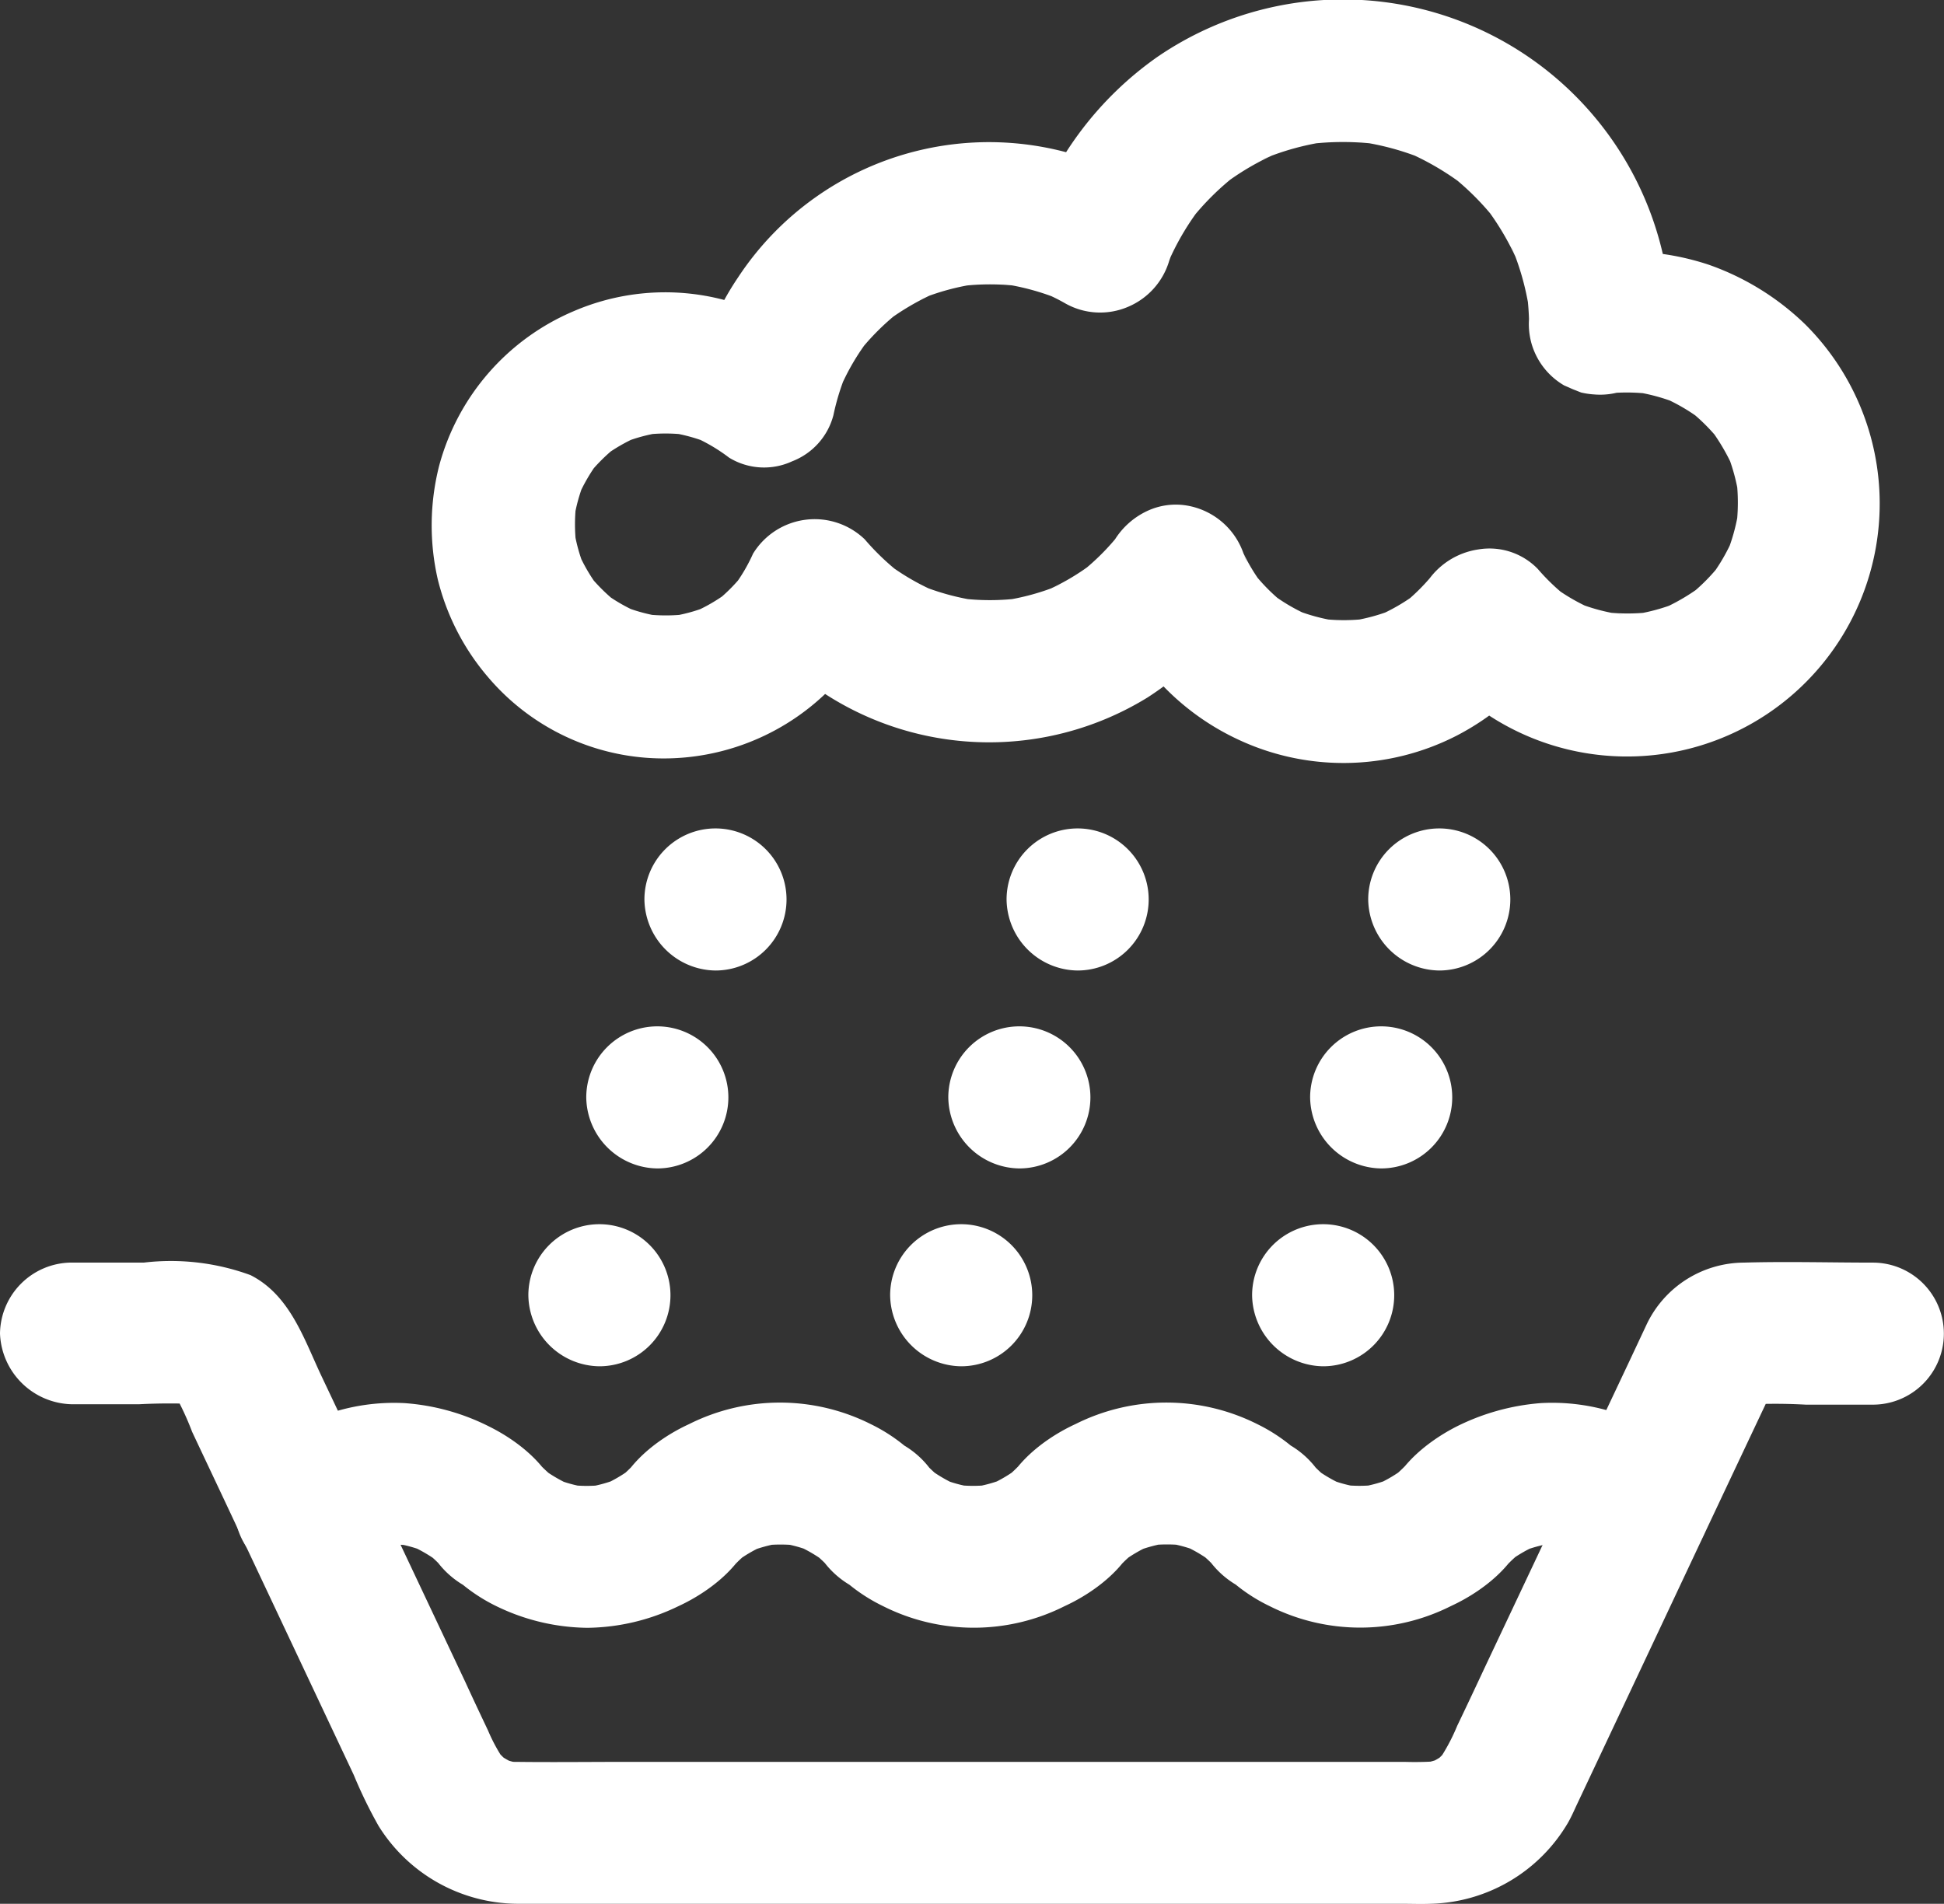
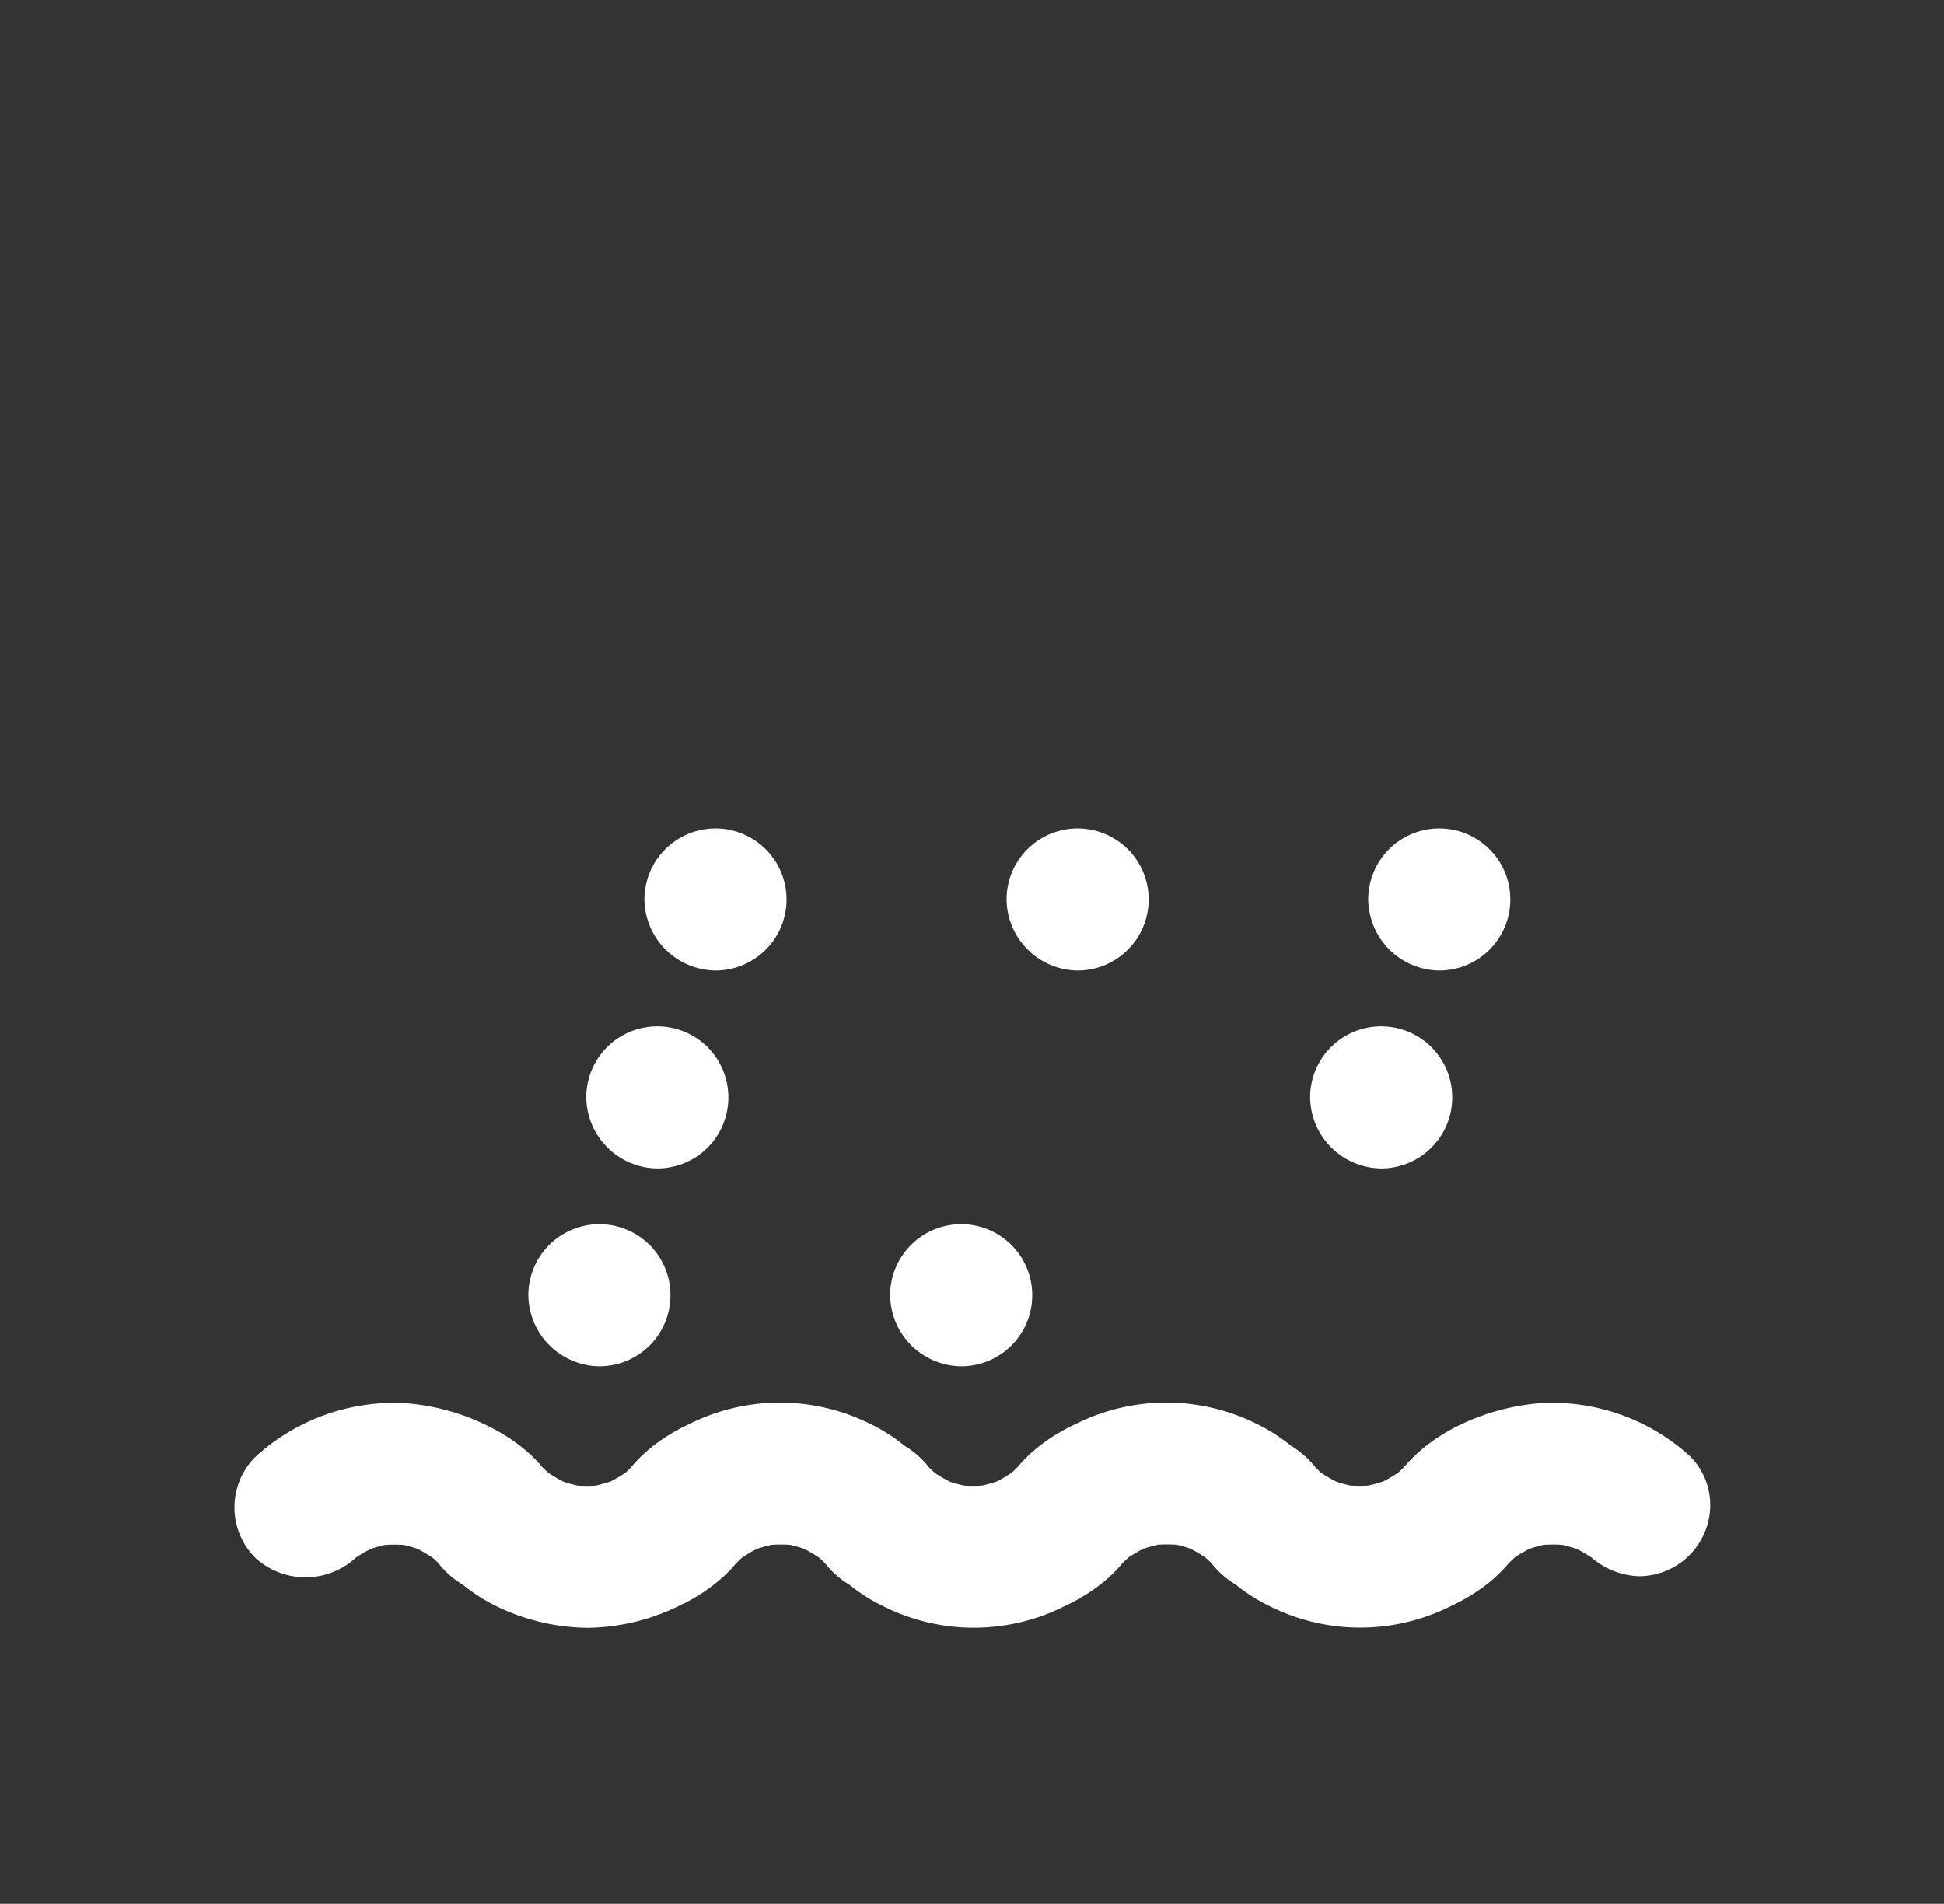
<svg xmlns="http://www.w3.org/2000/svg" width="53.078" height="51.99" viewBox="0 0 53.078 51.99">
  <rect x="0" y="0" width="53.078" height="51.99" fill="#333333" stroke="none" />
  <defs>
    <clipPath id="clip-path">
      <rect id="Rectangle_455" data-name="Rectangle 455" width="53.078" height="51.99" fill="#fff" />
    </clipPath>
  </defs>
  <g id="Group_1762" data-name="Group 1762" transform="translate(0 0)">
    <g id="Group_1761" data-name="Group 1761" transform="translate(0 0)" clip-path="url(#clip-path)">
-       <path id="Path_694" data-name="Path 694" d="M1.964,23.395h1.83a16.143,16.143,0,0,1,1.872.011c-.171-.021-.343-.044-.516-.072a1.546,1.546,0,0,1,.223.067c-.155-.067-.311-.132-.466-.194a1.4,1.4,0,0,1,.2.117c-.132-.1-.26-.2-.392-.3a1.187,1.187,0,0,1,.166.161c-.1-.134-.2-.261-.306-.394a7.768,7.768,0,0,1,.671,1.358c.459.975.92,1.945,1.374,2.92q1.521,3.227,3.038,6.447a12.8,12.8,0,0,0,.677,1.392,4.5,4.5,0,0,0,3.773,2.128H38.243c.277,0,.553.011.83,0a4.478,4.478,0,0,0,3.731-2.2c.088-.15.161-.316.233-.472q1.314-2.785,2.621-5.564t2.611-5.538a2.552,2.552,0,0,1,.256-.466c-.1.132-.2.261-.306.394a1.571,1.571,0,0,1,.166-.161c-.132.1-.26.2-.394.306a1.276,1.276,0,0,1,.2-.117c-.154.065-.309.132-.465.193a1.83,1.83,0,0,1,.221-.065c-.171.021-.343.044-.516.072a15.076,15.076,0,0,1,1.874-.012h1.83a1.939,1.939,0,1,0,0-3.879c-1.176,0-2.351-.034-3.526,0A2.956,2.956,0,0,0,44.966,21.2l-.5,1.065-3.909,8.281c-.254.544-.509,1.086-.77,1.63a5.349,5.349,0,0,1-.548,1.009c.1-.134.2-.261.3-.394a2.633,2.633,0,0,1-.454.443c.132-.1.26-.2.392-.306a2.462,2.462,0,0,1-.548.311c.155-.065.311-.132.465-.194a2.745,2.745,0,0,1-.615.166c.171-.021.344-.044.516-.071a8.728,8.728,0,0,1-.936.021h-21.3c-.986,0-1.968.012-2.953,0a2.582,2.582,0,0,1-.35-.021c.171.021.343.044.516.071a2.576,2.576,0,0,1-.615-.166c.154.067.309.134.465.194a3.009,3.009,0,0,1-.549-.311c.134.1.261.2.394.306a3.076,3.076,0,0,1-.454-.443c.1.132.2.26.3.394a4.673,4.673,0,0,1-.488-.881c-.21-.443-.42-.887-.625-1.335-.666-1.41-1.325-2.81-1.991-4.22C10.073,25.378,9.431,24,8.782,22.635c-.482-1.019-.86-2.217-1.941-2.766a6.313,6.313,0,0,0-2.909-.343H1.941A1.964,1.964,0,0,0,0,21.466a2.008,2.008,0,0,0,1.962,1.929" transform="translate(0 14.953)" fill="#fff" />
      <path id="Path_695" data-name="Path 695" d="M6.953,25.91c.06-.049.12-.106.182-.155-.134.1-.261.2-.394.306a3.941,3.941,0,0,1,.8-.472c-.155.067-.311.132-.466.194a3.724,3.724,0,0,1,.943-.261c-.173.023-.343.044-.516.072a4.048,4.048,0,0,1,.97,0c-.17-.021-.343-.044-.516-.072a3.691,3.691,0,0,1,.941.261c-.152-.067-.309-.132-.465-.194a4.156,4.156,0,0,1,.8.472c-.136-.1-.263-.2-.394-.306a3.8,3.8,0,0,1,.415.378c-.189-.456-.378-.915-.572-1.371a2.439,2.439,0,0,0,1.182,1.9,4.684,4.684,0,0,0,.919.586,5.8,5.8,0,0,0,2.48.588,5.824,5.824,0,0,0,2.478-.588c.963-.443,2.1-1.346,2.1-2.489-.187.456-.378.915-.571,1.371a3.83,3.83,0,0,1,.413-.378c-.131.1-.26.2-.392.306a3.893,3.893,0,0,1,.8-.472c-.154.067-.311.132-.466.194a4.05,4.05,0,0,1,.941-.261c-.17.023-.341.044-.516.072a4.063,4.063,0,0,1,.972,0c-.171-.021-.343-.044-.514-.072a3.731,3.731,0,0,1,.941.261c-.157-.067-.313-.132-.466-.194a4.077,4.077,0,0,1,.8.472c-.132-.1-.26-.2-.392-.306a4.6,4.6,0,0,1,.417.378c-.191-.456-.378-.915-.571-1.371a2.435,2.435,0,0,0,1.178,1.9,4.709,4.709,0,0,0,.922.586,5.507,5.507,0,0,0,4.953,0c.966-.443,2.1-1.346,2.1-2.489-.189.456-.374.915-.571,1.371a3.559,3.559,0,0,1,.417-.378c-.134.1-.261.2-.394.306a3.893,3.893,0,0,1,.8-.472c-.157.067-.313.132-.466.194a4.05,4.05,0,0,1,.941-.261c-.17.023-.344.044-.516.072a4.063,4.063,0,0,1,.972,0c-.171-.021-.343-.044-.518-.072a3.723,3.723,0,0,1,.943.261c-.155-.067-.309-.132-.466-.194a4.039,4.039,0,0,1,.8.472c-.131-.1-.26-.2-.394-.306a4.174,4.174,0,0,1,.417.378c-.189-.456-.378-.915-.571-1.371a2.437,2.437,0,0,0,1.18,1.9,4.607,4.607,0,0,0,.922.586,5.507,5.507,0,0,0,4.953,0c.964-.443,2.1-1.346,2.1-2.489-.189.456-.378.915-.571,1.371a4.327,4.327,0,0,1,.42-.383c-.132.1-.261.2-.394.306a3.917,3.917,0,0,1,.809-.472c-.155.067-.311.132-.465.194a3.8,3.8,0,0,1,.887-.244c-.173.021-.344.044-.516.071a3.917,3.917,0,0,1,.986-.005c-.17-.021-.343-.044-.514-.072a3.9,3.9,0,0,1,.957.261c-.154-.067-.309-.132-.465-.194a4.041,4.041,0,0,1,.809.477c-.132-.1-.26-.2-.394-.306.044.034.083.067.124.1a2.087,2.087,0,0,0,1.367.571A1.951,1.951,0,0,0,43.918,24.5a1.875,1.875,0,0,0-.572-1.369A5.586,5.586,0,0,0,39.285,21.7a6.2,6.2,0,0,0-2.3.643c-.9.461-1.943,1.325-1.943,2.416.185-.454.374-.913.571-1.369a4.044,4.044,0,0,1-.417.378c.132-.1.26-.2.392-.306a3.893,3.893,0,0,1-.8.472c.155-.067.313-.134.466-.194a3.93,3.93,0,0,1-.943.26c.173-.021.344-.044.516-.071a4.047,4.047,0,0,1-.97,0c.171.021.344.044.516.071a3.74,3.74,0,0,1-.943-.26c.157.067.311.132.466.194a4.091,4.091,0,0,1-.8-.472c.134.1.261.2.394.306a3.954,3.954,0,0,1-.413-.378c.185.456.374.915.571,1.369a2.436,2.436,0,0,0-1.183-1.9,4.692,4.692,0,0,0-.919-.588,5.53,5.53,0,0,0-4.956,0c-.964.443-2.1,1.348-2.1,2.489.189-.454.376-.913.569-1.369a3.831,3.831,0,0,1-.413.378c.132-.1.258-.2.392-.306a3.976,3.976,0,0,1-.8.472c.154-.067.309-.132.463-.194a3.916,3.916,0,0,1-.941.26c.171-.021.343-.044.518-.071a4.062,4.062,0,0,1-.972,0c.171.021.344.044.516.071a3.687,3.687,0,0,1-.941-.26c.155.067.309.132.463.194a4.064,4.064,0,0,1-.795-.472c.132.1.258.2.392.306a4.378,4.378,0,0,1-.417-.378c.191.456.378.915.571,1.369a2.432,2.432,0,0,0-1.18-1.9,4.653,4.653,0,0,0-.92-.588,5.526,5.526,0,0,0-4.955,0c-.966.443-2.1,1.348-2.1,2.489.191-.454.378-.913.571-1.369a3.524,3.524,0,0,1-.413.378c.131-.1.26-.2.392-.306a3.928,3.928,0,0,1-.8.472c.154-.067.309-.132.463-.194a3.916,3.916,0,0,1-.941.26c.171-.021.344-.044.516-.071a4.047,4.047,0,0,1-.97,0c.171.021.343.044.516.071a3.687,3.687,0,0,1-.941-.26c.154.067.309.132.465.194a4.2,4.2,0,0,1-.8-.472c.134.1.26.2.394.306a4.855,4.855,0,0,1-.417-.378c.191.456.378.915.574,1.369,0-1.1-1.055-1.968-1.97-2.422A6.068,6.068,0,0,0,8.268,21.7a5.6,5.6,0,0,0-4.08,1.475,1.952,1.952,0,0,0,0,2.743,2.027,2.027,0,0,0,2.766-.011" transform="translate(2.777 16.617)" fill="#fff" />
      <path id="Path_696" data-name="Path 696" d="M11,19.748a1.94,1.94,0,1,0-1.939-1.939A1.964,1.964,0,0,0,11,19.748" transform="translate(6.946 12.16)" fill="#fff" />
      <path id="Path_697" data-name="Path 697" d="M10.107,22.807a1.94,1.94,0,1,0-1.939-1.939,1.963,1.963,0,0,0,1.939,1.939" transform="translate(6.258 14.504)" fill="#fff" />
      <path id="Path_698" data-name="Path 698" d="M11.9,16.688a1.94,1.94,0,1,0-1.939-1.939A1.964,1.964,0,0,0,11.9,16.688" transform="translate(7.634 9.815)" fill="#fff" />
-       <path id="Path_699" data-name="Path 699" d="M16.6,19.748a1.94,1.94,0,1,0-1.939-1.939A1.962,1.962,0,0,0,16.6,19.748" transform="translate(11.231 12.16)" fill="#fff" />
      <path id="Path_700" data-name="Path 700" d="M15.7,22.807a1.94,1.94,0,1,0-1.939-1.939A1.962,1.962,0,0,0,15.7,22.807" transform="translate(10.543 14.504)" fill="#fff" />
      <path id="Path_701" data-name="Path 701" d="M17.5,16.688a1.94,1.94,0,1,0-1.939-1.939A1.962,1.962,0,0,0,17.5,16.688" transform="translate(11.922 9.815)" fill="#fff" />
      <path id="Path_702" data-name="Path 702" d="M22.191,19.748a1.94,1.94,0,1,0-1.939-1.939,1.964,1.964,0,0,0,1.939,1.939" transform="translate(15.519 12.16)" fill="#fff" />
-       <path id="Path_703" data-name="Path 703" d="M21.294,22.807a1.94,1.94,0,1,0-1.939-1.939,1.964,1.964,0,0,0,1.939,1.939" transform="translate(14.832 14.504)" fill="#fff" />
      <path id="Path_704" data-name="Path 704" d="M23.089,16.688a1.94,1.94,0,1,0-1.939-1.939,1.964,1.964,0,0,0,1.939,1.939" transform="translate(16.207 9.815)" fill="#fff" />
-       <path id="Path_705" data-name="Path 705" d="M39.093,10.7l.1-.016c-.171.021-.343.044-.514.071a5.351,5.351,0,0,1,1.3.007c-.171-.023-.343-.046-.516-.072a5.245,5.245,0,0,1,1.236.332c-.155-.067-.311-.132-.466-.194a5.1,5.1,0,0,1,1.138.661c-.134-.1-.261-.2-.394-.306a5.238,5.238,0,0,1,.876.871c-.1-.134-.2-.261-.306-.394a5.65,5.65,0,0,1,.666,1.125c-.067-.155-.134-.311-.194-.466a5.277,5.277,0,0,1,.35,1.286c-.023-.171-.046-.343-.072-.514a5.221,5.221,0,0,1-.005,1.307c.021-.171.044-.343.071-.516a5.245,5.245,0,0,1-.332,1.236c.067-.155.134-.311.194-.466a5.164,5.164,0,0,1-.659,1.138c.1-.134.2-.261.3-.394a5.173,5.173,0,0,1-.871.876c.134-.1.261-.2.394-.306a5.6,5.6,0,0,1-1.125.666c.155-.067.311-.134.466-.194a5.277,5.277,0,0,1-1.286.35c.171-.023.343-.044.516-.072a5.5,5.5,0,0,1-1.275,0c.171.021.343.044.516.072a5.3,5.3,0,0,1-1.33-.36c.154.065.309.132.465.193a5.346,5.346,0,0,1-1.081-.636c.134.1.261.2.394.3a5.753,5.753,0,0,1-.775-.747,1.836,1.836,0,0,0-1.63-.533,2.036,2.036,0,0,0-1.418.926c-.018.023-.034.044-.049.067.1-.132.2-.26.3-.394a5.557,5.557,0,0,1-.858.871c.132-.1.26-.2.394-.306a5.259,5.259,0,0,1-1.132.661c.155-.067.311-.134.466-.194a5.118,5.118,0,0,1-1.208.327c.171-.023.343-.044.516-.072a5.178,5.178,0,0,1-1.353,0c.171.023.344.044.516.072a5.167,5.167,0,0,1-1.219-.332c.154.065.309.132.465.194A5.128,5.128,0,0,1,29.6,16.21c.132.1.26.2.392.306a5.089,5.089,0,0,1-.913-.915c.1.132.2.261.3.394a5.167,5.167,0,0,1-.62-1.053c.065.154.132.309.194.465-.028-.072-.062-.143-.09-.215A1.985,1.985,0,0,0,27.258,13.8a1.839,1.839,0,0,0-1,.132,2.086,2.086,0,0,0-.926.793c-.049.067-.094.134-.143.2.1-.132.2-.26.3-.394a6.394,6.394,0,0,1-1.153,1.148c.134-.1.261-.2.394-.306a6.335,6.335,0,0,1-1.341.783c.155-.067.311-.134.466-.194a6.522,6.522,0,0,1-1.607.443c.171-.023.343-.044.514-.072a6.481,6.481,0,0,1-1.735-.005c.171.023.344.044.516.072a6.693,6.693,0,0,1-1.574-.438c.155.067.309.132.465.194a6.5,6.5,0,0,1-1.374-.809c.132.1.261.2.394.3a6.754,6.754,0,0,1-.959-.92,1.973,1.973,0,0,0-3.049.394,4.63,4.63,0,0,1-.555.931c.1-.132.2-.26.306-.394a4.716,4.716,0,0,1-.814.811c.132-.1.26-.2.392-.306a4.639,4.639,0,0,1-1,.576c.154-.065.309-.132.465-.193a4.489,4.489,0,0,1-1.136.3c.171-.021.343-.044.516-.072a4.852,4.852,0,0,1-1.2-.011c.171.023.343.044.516.072a4.616,4.616,0,0,1-1.081-.3c.155.067.311.134.465.194a4.751,4.751,0,0,1-1-.586c.134.1.261.2.394.3a5.051,5.051,0,0,1-.765-.765c.1.132.2.261.306.394a4.779,4.779,0,0,1-.588-1c.067.155.132.311.194.466a4.565,4.565,0,0,1-.311-1.143c.023.171.044.344.072.516a4.827,4.827,0,0,1,.005-1.226c-.021.173-.044.344-.072.516a4.64,4.64,0,0,1,.3-1.081c-.067.155-.134.311-.194.466a4.854,4.854,0,0,1,.588-1.009c-.1.132-.2.26-.306.394a4.971,4.971,0,0,1,.765-.765c-.132.1-.26.2-.394.3a4.7,4.7,0,0,1,1-.586c-.155.065-.311.132-.465.193a4.548,4.548,0,0,1,1.141-.309c-.171.021-.344.044-.516.071a4.7,4.7,0,0,1,1.221.007c-.173-.023-.344-.044-.516-.072a4.692,4.692,0,0,1,1.069.293c-.154-.067-.309-.132-.465-.194a4.721,4.721,0,0,1,1.009.588,1.826,1.826,0,0,0,1.724.1,1.85,1.85,0,0,0,1.125-1.258A6.451,6.451,0,0,1,18,10.18c-.067.155-.132.311-.194.466a6.329,6.329,0,0,1,.832-1.42c-.1.132-.2.261-.306.394a6.65,6.65,0,0,1,1.1-1.1c-.134.1-.261.2-.394.3a7,7,0,0,1,1.413-.832c-.155.067-.311.134-.466.194A6.511,6.511,0,0,1,21.6,7.746c-.171.023-.343.044-.514.072a6.584,6.584,0,0,1,1.657,0c-.171-.021-.344-.044-.516-.072a6.6,6.6,0,0,1,1.623.443c-.154-.065-.309-.132-.465-.193a5.267,5.267,0,0,1,.576.283,1.934,1.934,0,0,0,1.724.1A1.97,1.97,0,0,0,26.81,7.12c.044-.122.088-.244.14-.36-.067.155-.134.309-.194.465a7.126,7.126,0,0,1,.926-1.584c-.1.132-.2.26-.306.394a7.262,7.262,0,0,1,1.291-1.281c-.132.1-.26.2-.392.3a7.191,7.191,0,0,1,1.507-.881c-.155.067-.311.134-.465.194a7.21,7.21,0,0,1,1.789-.5c-.171.021-.343.044-.516.072A7.661,7.661,0,0,1,32.5,3.937c-.171-.021-.344-.044-.516-.071a7.313,7.313,0,0,1,1.823.5c-.154-.067-.309-.132-.465-.194a7.437,7.437,0,0,1,1.524.9c-.132-.1-.261-.2-.394-.306a7.234,7.234,0,0,1,1.286,1.291c-.1-.132-.2-.26-.306-.394a7.354,7.354,0,0,1,.888,1.519c-.067-.155-.134-.311-.194-.465a7.249,7.249,0,0,1,.5,1.795c-.021-.171-.044-.343-.072-.514a7.085,7.085,0,0,1,.062.841,1.939,1.939,0,1,0,3.879,0A8.963,8.963,0,0,0,26.478,1.56a9.308,9.308,0,0,0-3.425,4.529C24,5.7,24.953,5.319,25.9,4.93A8.2,8.2,0,0,0,15.042,7.569a7.666,7.666,0,0,0-1.164,2.754c.949-.387,1.9-.77,2.849-1.157a6.309,6.309,0,0,0-6.17-.671,6.382,6.382,0,0,0-3.679,4.218,6.606,6.606,0,0,0-.039,3.109A6.479,6.479,0,0,0,8.219,18.5a6.286,6.286,0,0,0,5.055,2.206A6.4,6.4,0,0,0,18.767,17.1c-1.014.134-2.03.261-3.049.394a8.251,8.251,0,0,0,10.5,1.553A8.838,8.838,0,0,0,28.656,16.7l-3.547-.465a6.859,6.859,0,0,0,3.542,3.941,6.771,6.771,0,0,0,6-.083,7.007,7.007,0,0,0,2.512-2.19c-1.014.134-2.03.261-3.049.394a6.893,6.893,0,0,0,10.105.306,6.908,6.908,0,0,0-.039-9.74A7.205,7.205,0,0,0,41.543,7.23a7.126,7.126,0,0,0-3.492-.254,1.933,1.933,0,0,0-1.159.892,1.966,1.966,0,0,0-.194,1.5,1.945,1.945,0,0,0,.894,1.157c.154.067.309.134.465.194a2.123,2.123,0,0,0,1.037-.016" transform="translate(5.114 0)" fill="#fff" />
    </g>
  </g>
</svg>